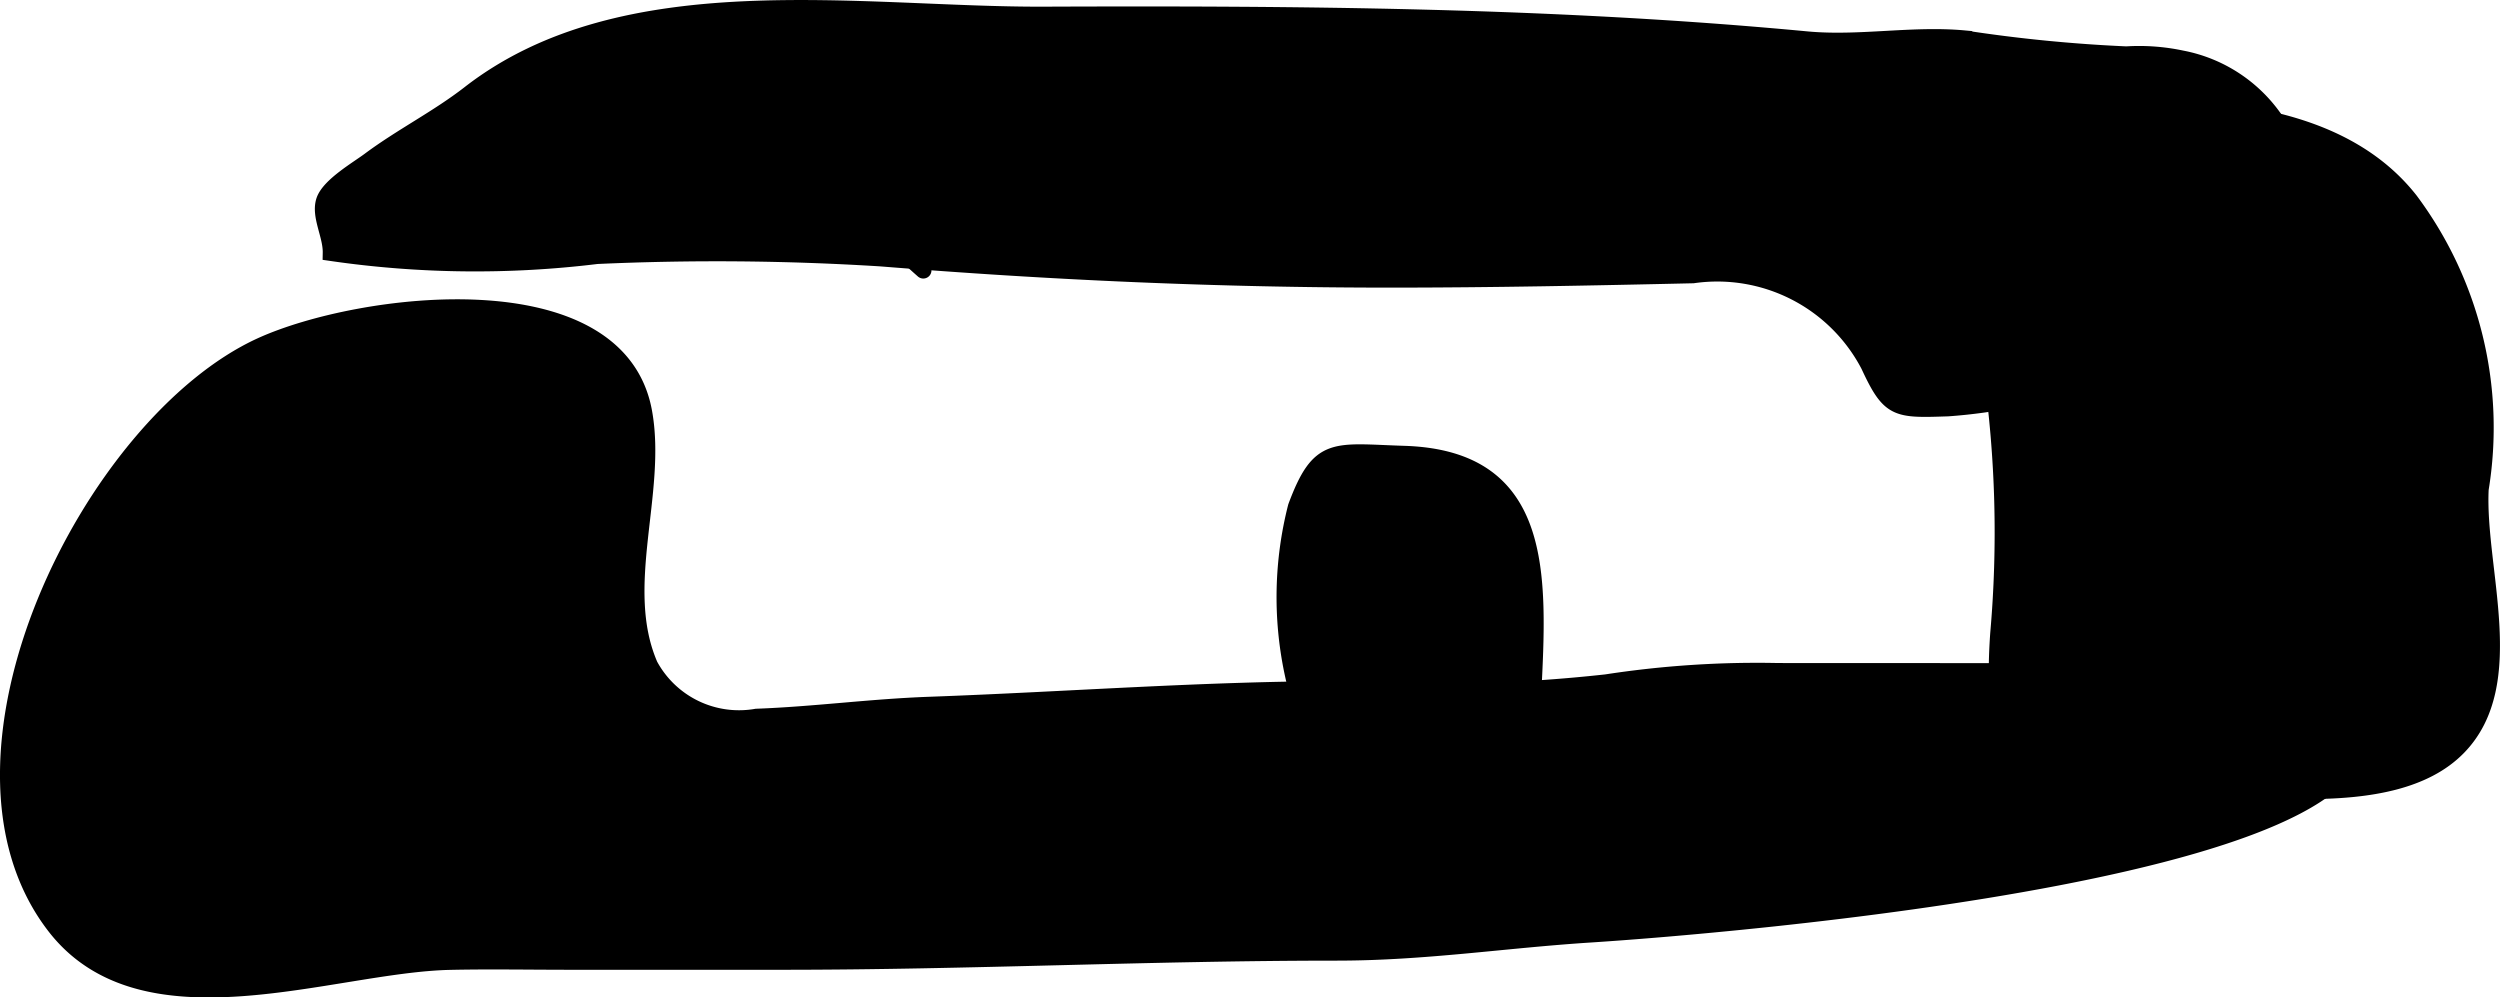
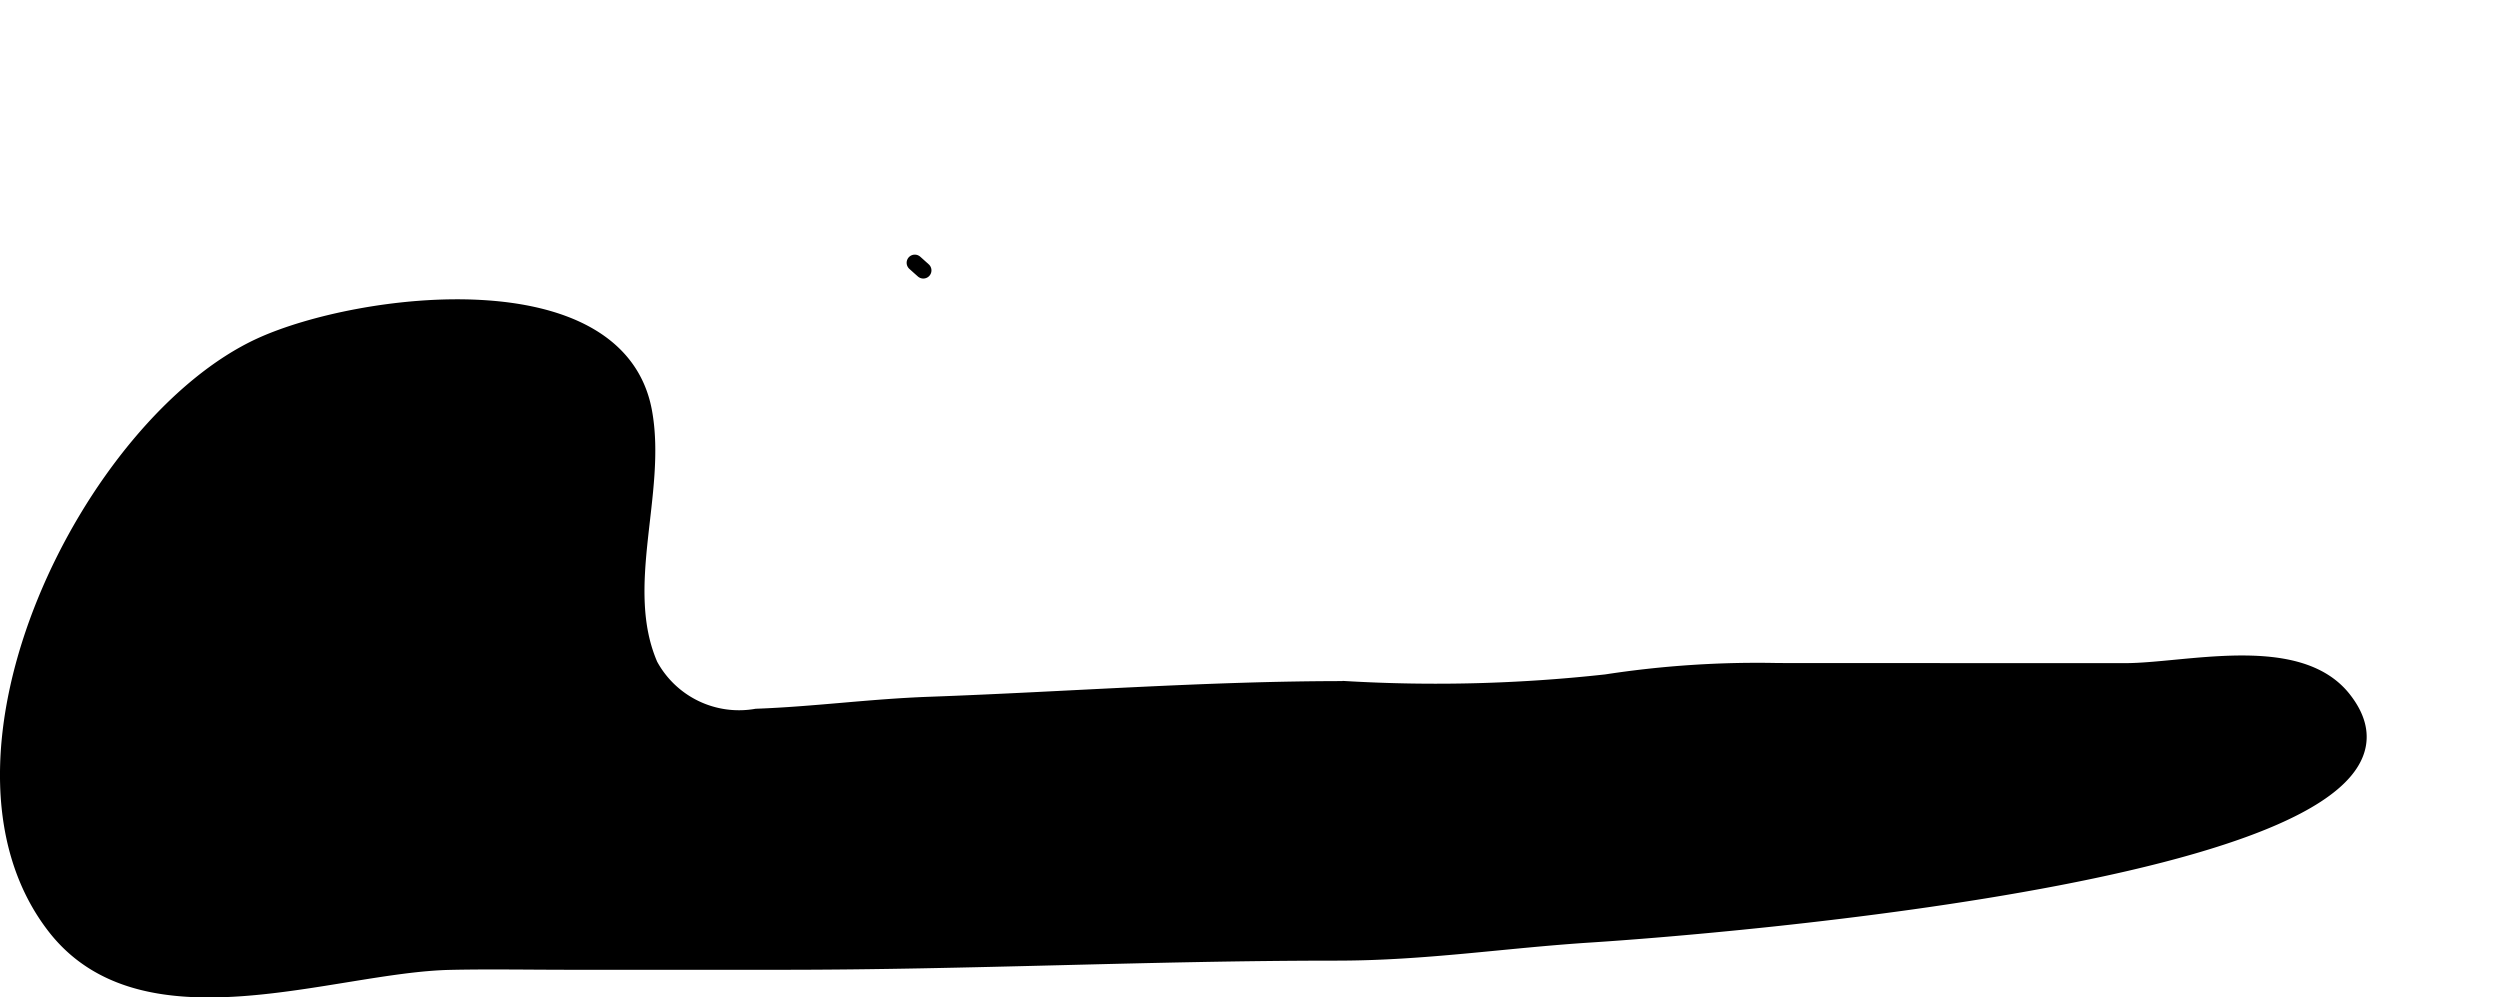
<svg xmlns="http://www.w3.org/2000/svg" version="1.1" width="8.105mm" height="3.233mm" viewBox="0 0 22.975 9.164">
  <defs>
    <style type="text/css">
      .a {
        stroke: #000;
        stroke-miterlimit: 10;
        stroke-width: 0.15px;
        fill-rule: evenodd;
      }
    </style>
  </defs>
  <path class="a" d="M8.431,2.436c-.107-.095.164.147,0,0Z" />
-   <path class="a" d="M8.095,2.373a24.261,24.261,0,0,0-2.61-.022,9.204,9.204,0,0,1-2.444-.028c.003-.164-.109-.341-.06-.482.049-.137.302-.284.414-.367.295-.22.628-.387.919-.613C5.738-.247,7.902.143,9.595.136c2.337-.009,4.68.007,7.009.227.482.045.967-.053,1.446-.009a13.828,13.828,0,0,0,1.491.147,1.875,1.875,0,0,1,.507.037,1.349,1.349,0,0,1,.904.629c.194.513-.57,1.521-.927,1.754a3.827,3.827,0,0,0-.499.332.824.824,0,0,1-.348.229,4.784,4.784,0,0,1-1.277.269c-.478.016-.535.018-.727-.396a1.571,1.571,0,0,0-1.615-.827c-.927.021-1.854.04-2.781.04C11.18,2.568,9.649,2.498,8.095,2.373Z" />
  <path class="a" d="M18.708,6.169h.822c.563,0,1.588-.273,2.005.257,1.221,1.55-5.928,2.097-6.912,2.16-.801.051-1.528.167-2.341.167-1.704,0-3.383.084-5.087.084H5.222c-.362,0-.726-.007-1.088.001-1.088.024-2.818.732-3.633-.33C-.693,6.954.842,3.889,2.399,3.177c.913-.416,3.28-.71,3.519.609.135.742-.259,1.607.054,2.328a.932.932,0,0,0,.98.474c.527-.019,1.055-.091,1.591-.11,1.275-.046,2.549-.145,3.825-.144a14.262,14.262,0,0,0,2.393-.062,9.135,9.135,0,0,1,1.578-.104Z" />
-   <path class="a" d="M14.088,6.397c-.047.872-.664,1.962-1.571,1.154a3.352,3.352,0,0,1-.606-2.894c.215-.577.347-.505.997-.485C14.198,4.215,14.146,5.278,14.088,6.397Z" />
-   <path class="a" d="M22.149,1.842c-.853-1.086-2.737-.87-3.942-.761-2.084.19-.086,1.199.093,2.315a10.628,10.628,0,0,1,.065,2.427c-.083,1.183.213,1.395,1.377,1.379.798-.01,2.232.299,2.849-.336.57-.585.169-1.634.205-2.371A3.49,3.49,0,0,0,22.149,1.842Z" />
</svg>